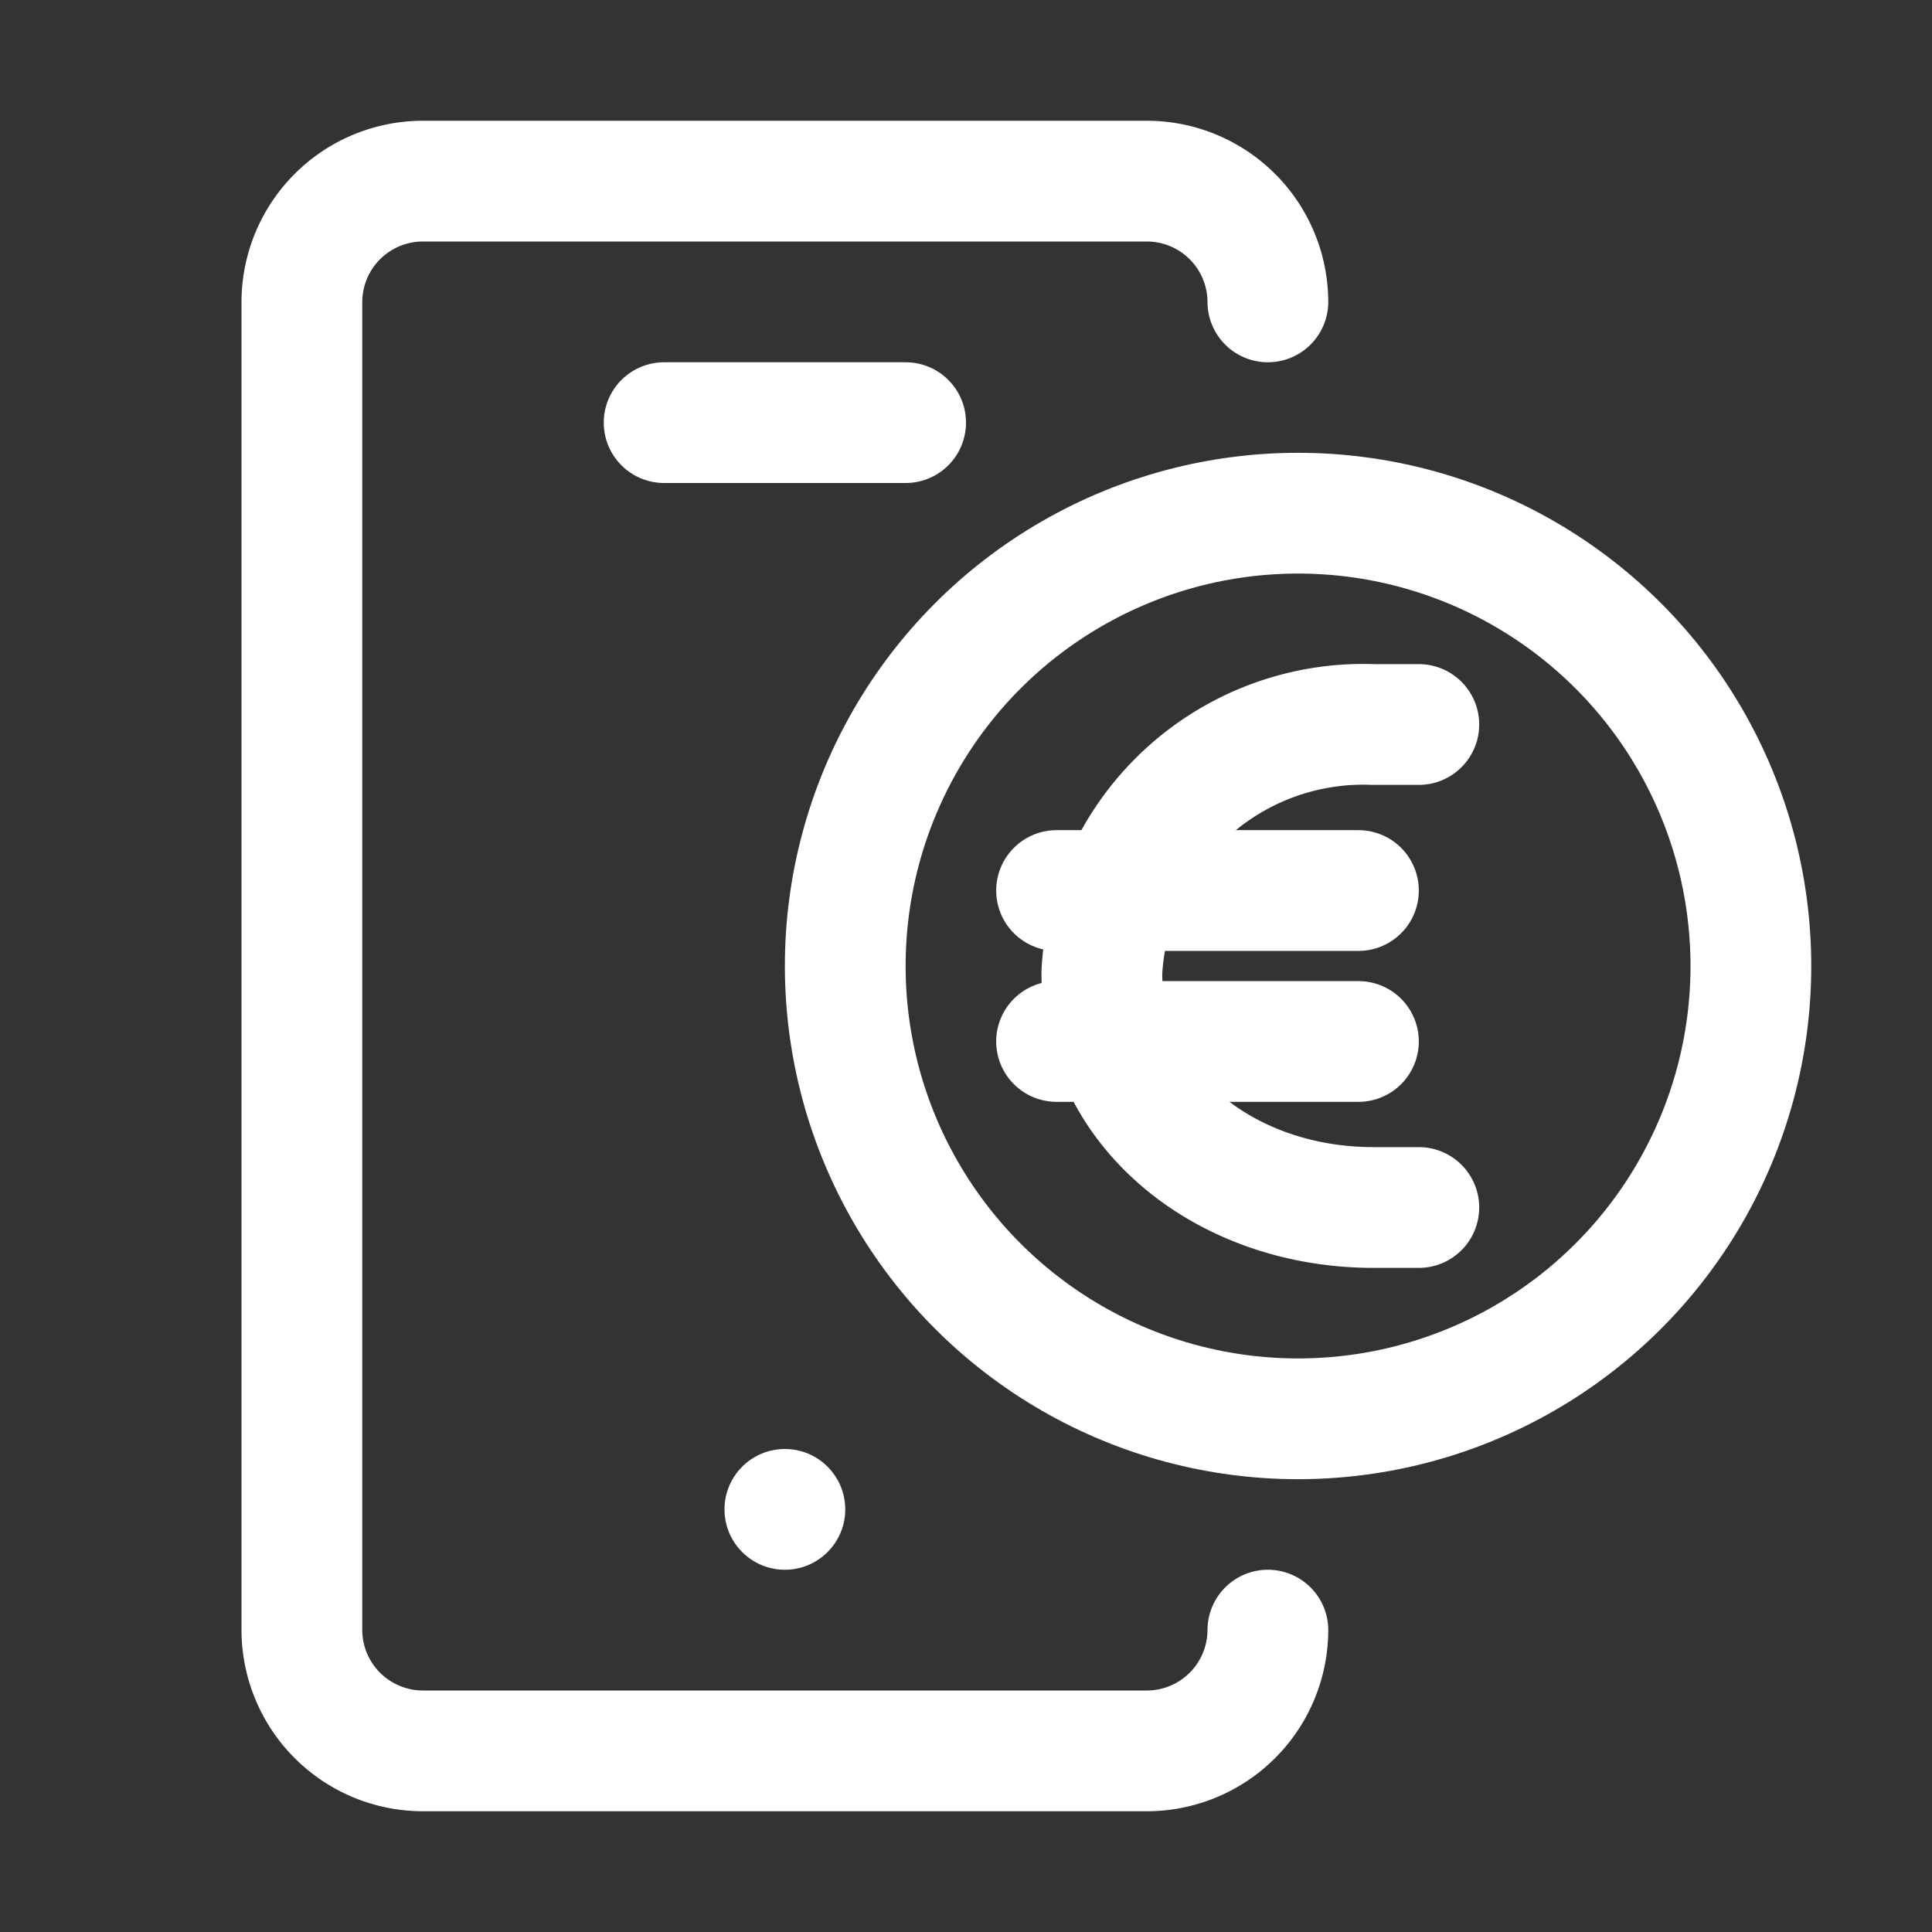
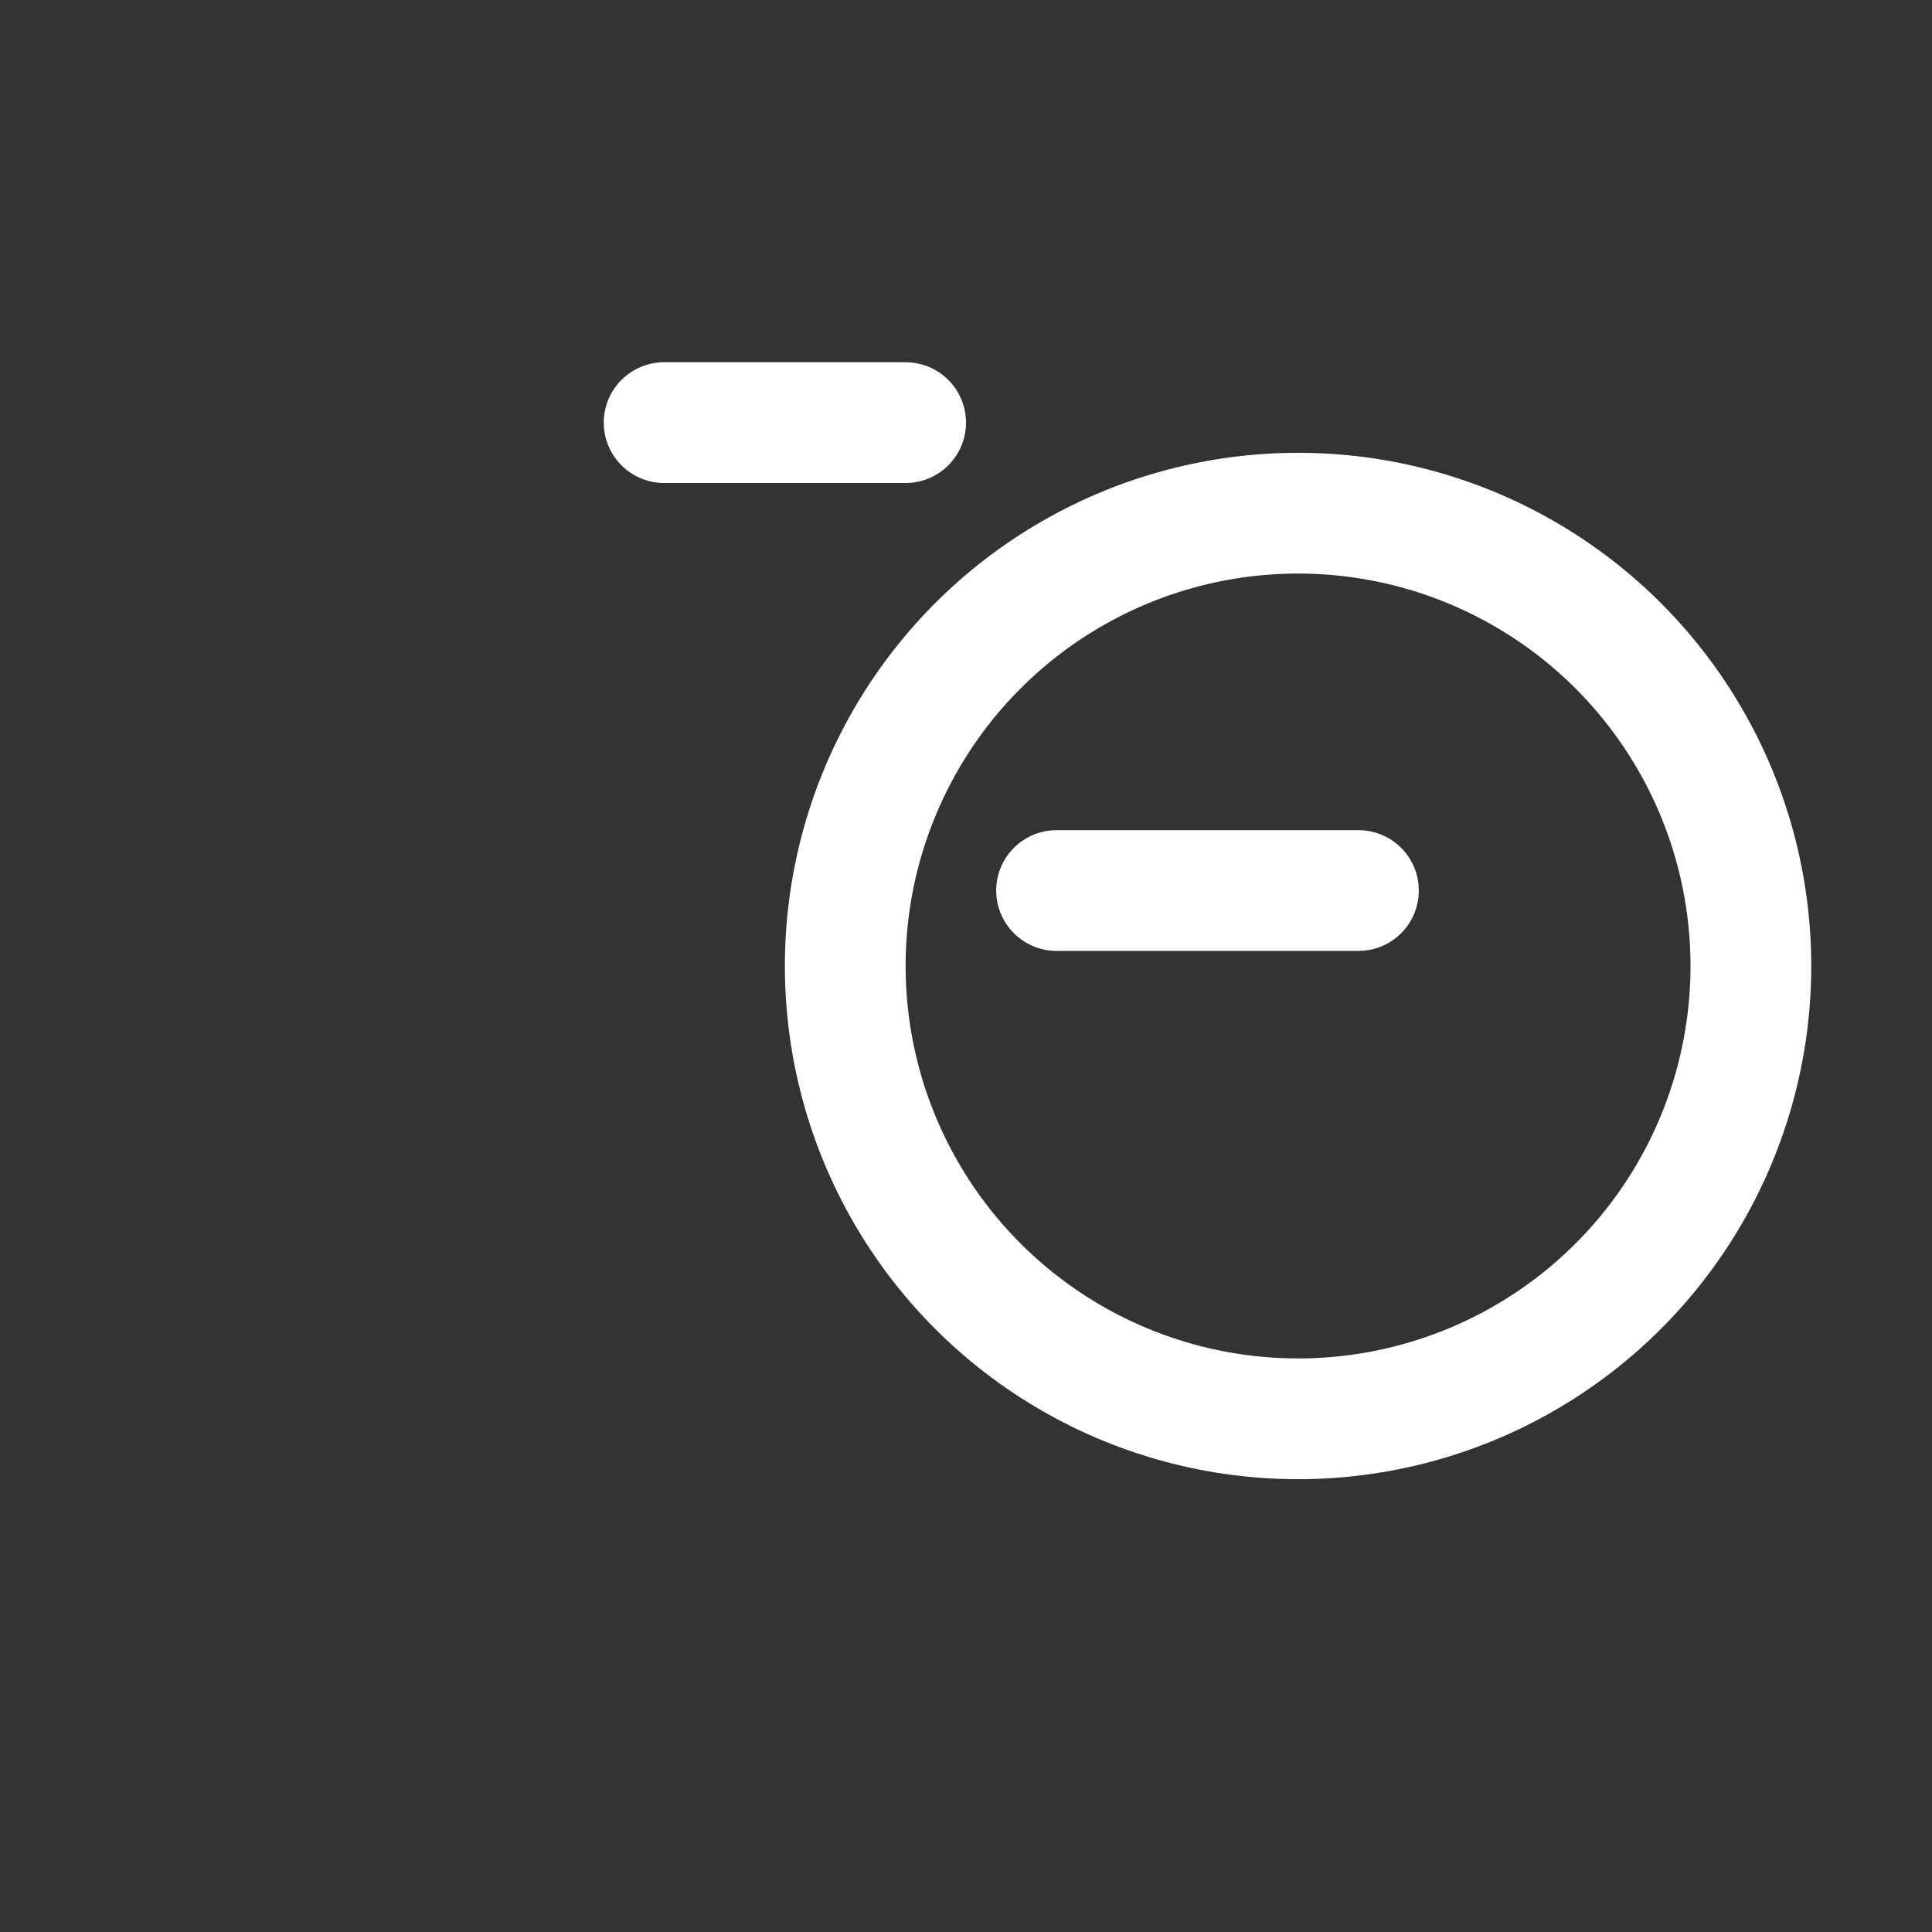
<svg xmlns="http://www.w3.org/2000/svg" viewBox="0 0 32 32">
  <rect x="0" y="0" width="32" height="32" fill="#333333" stroke="none" />
  <g id="icon">
    <line x1="11" y1="7" x2="15" y2="7" fill="none" stroke="#ffffff" stroke-linecap="round" stroke-linejoin="round" stroke-width="2" />
-     <circle cx="13" cy="25" r="1" fill="#ffffff" />
-     <path d="M21,27a2.006,2.006,0,0,1-2,2H7a2.006,2.006,0,0,1-2-2V5A2.006,2.006,0,0,1,7,3H19a2.006,2.006,0,0,1,2,2" fill="none" stroke="#ffffff" stroke-linecap="round" stroke-linejoin="round" stroke-width="2" />
    <circle cx="21.5" cy="16" r="7.5" fill="none" stroke="#ffffff" stroke-linecap="round" stroke-linejoin="round" stroke-width="2" />
    <line x1="17.5" y1="14.75" x2="22.5" y2="14.75" fill="none" stroke="#ffffff" stroke-linecap="round" stroke-linejoin="round" stroke-width="2" />
-     <line x1="17.5" y1="17.25" x2="22.5" y2="17.25" fill="none" stroke="#ffffff" stroke-linecap="round" stroke-linejoin="round" stroke-width="2" />
-     <path d="M23.5,12h-.75a4.338,4.338,0,0,0-4.5,4.107C18.25,18.345,20.265,20,22.75,20h.75" fill="none" stroke="#ffffff" stroke-linecap="round" stroke-linejoin="round" stroke-width="2" />
  </g>
</svg>